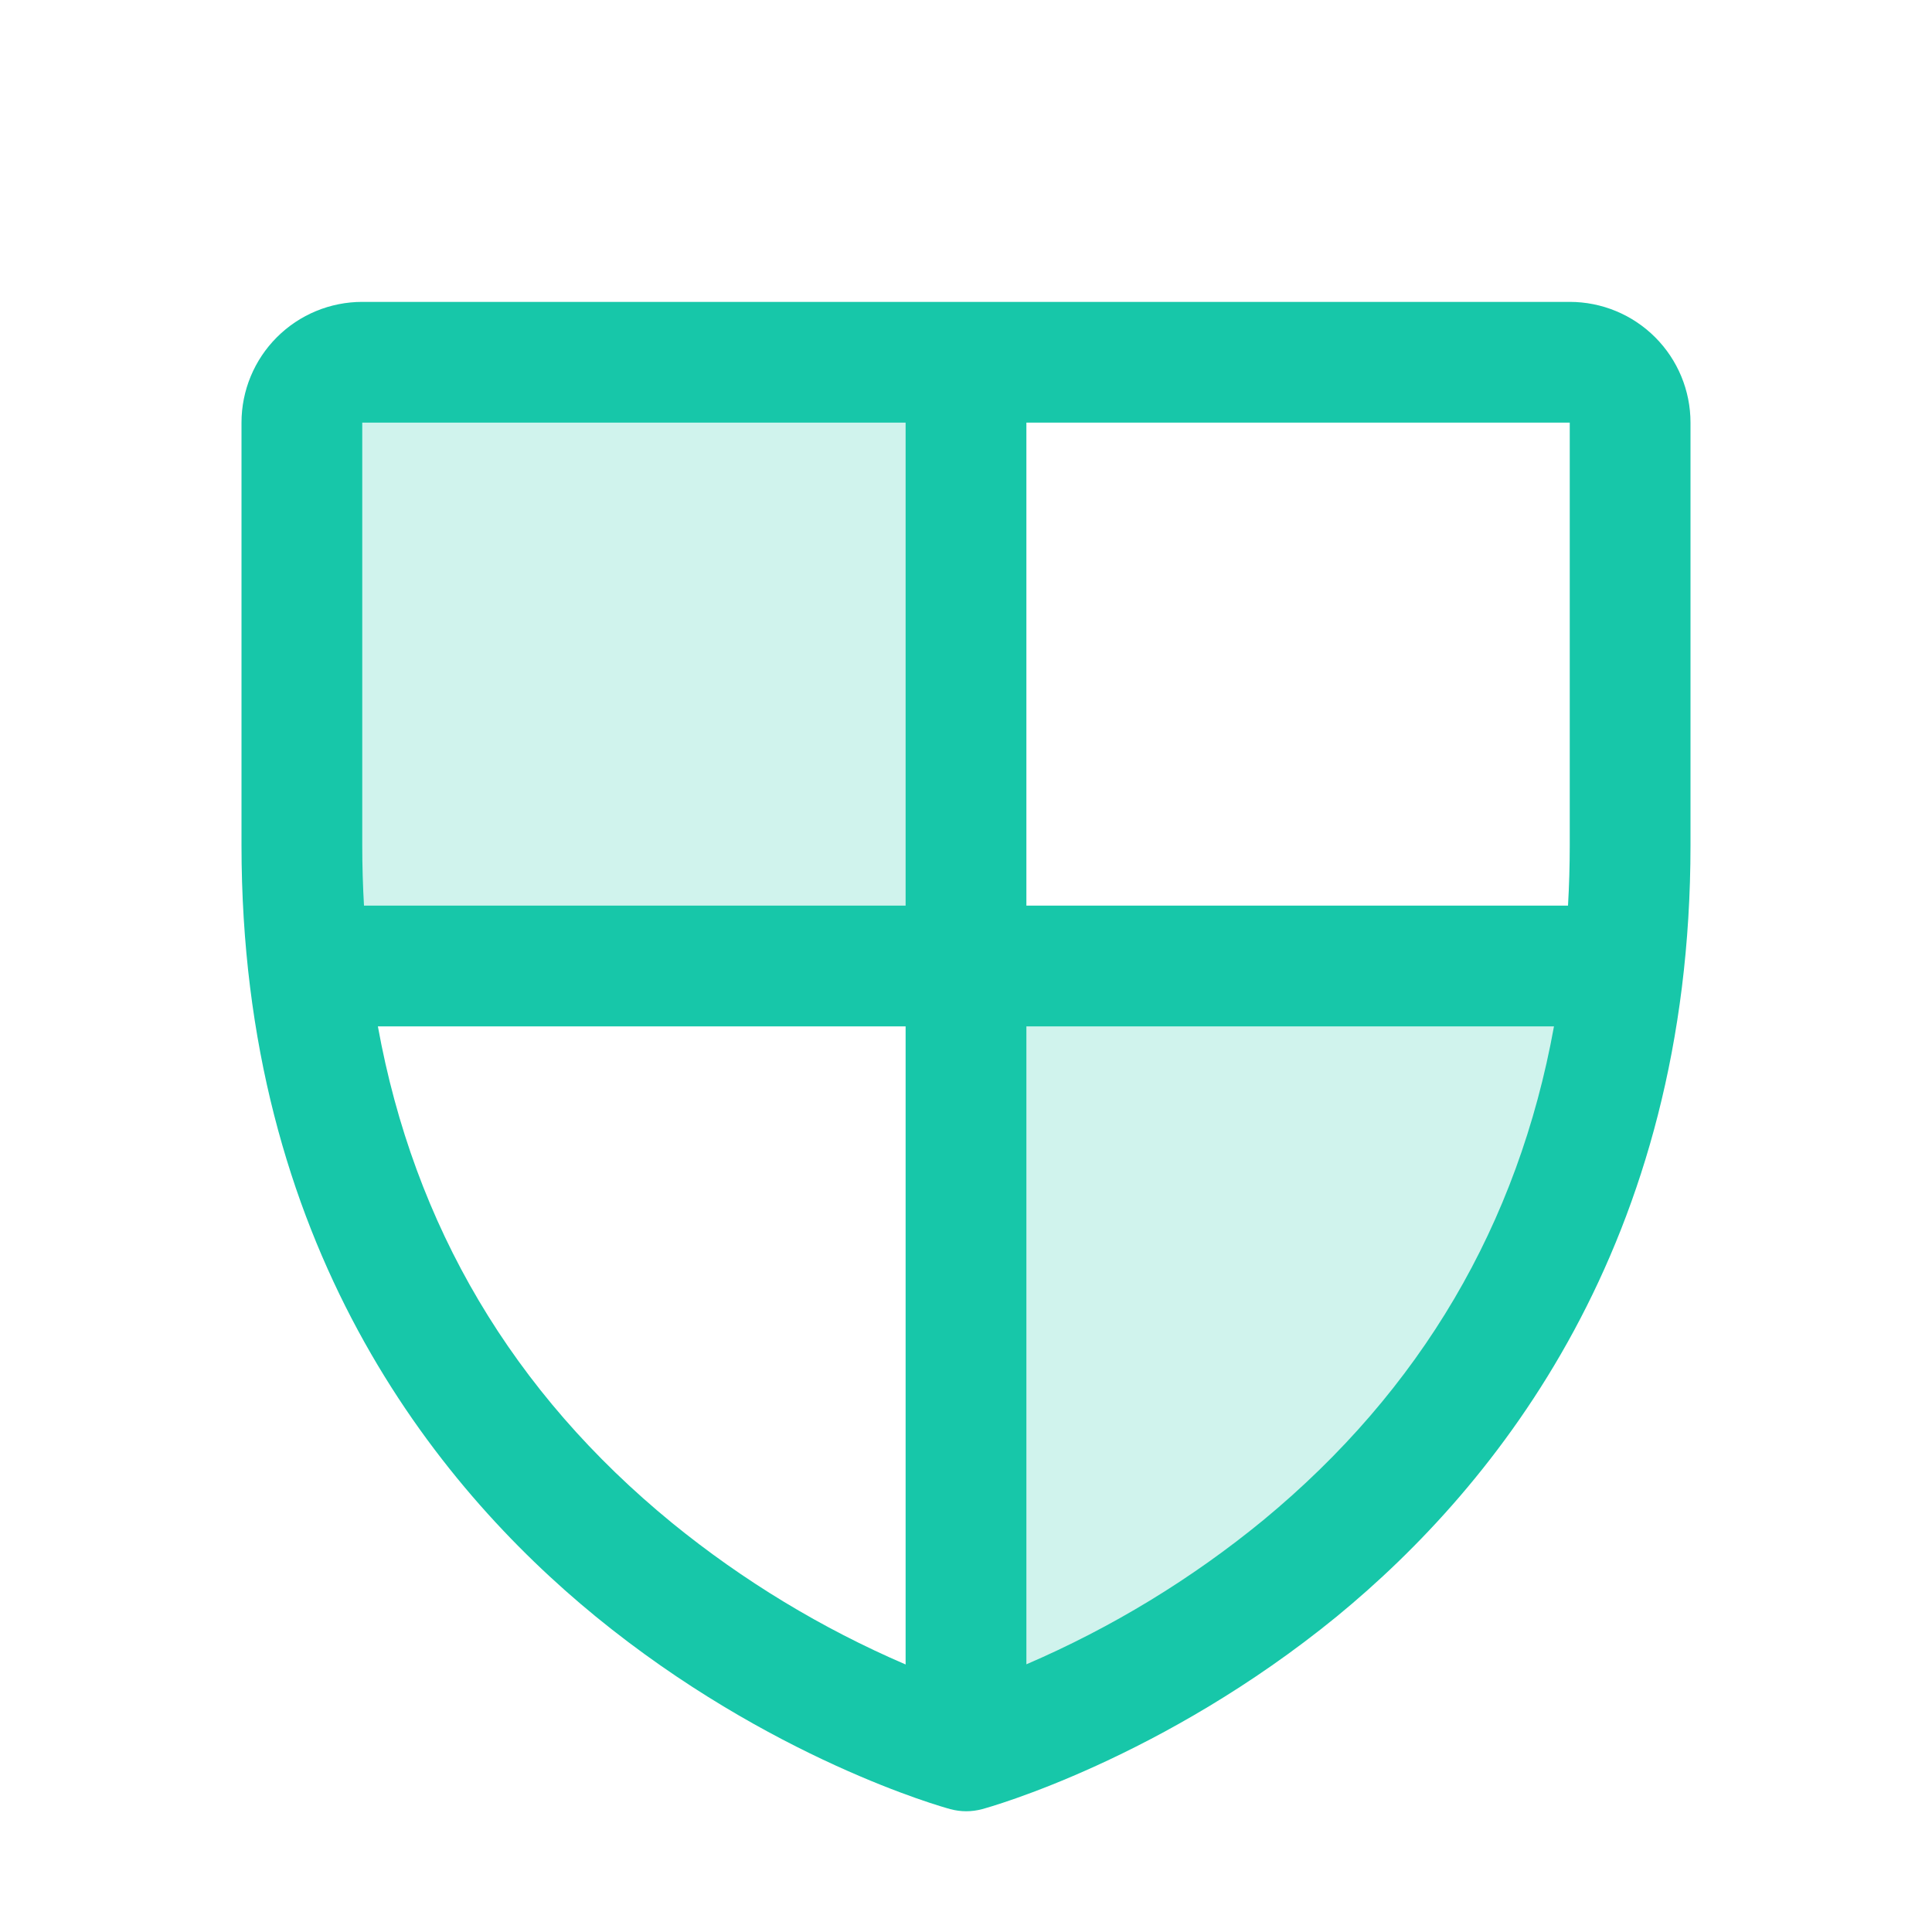
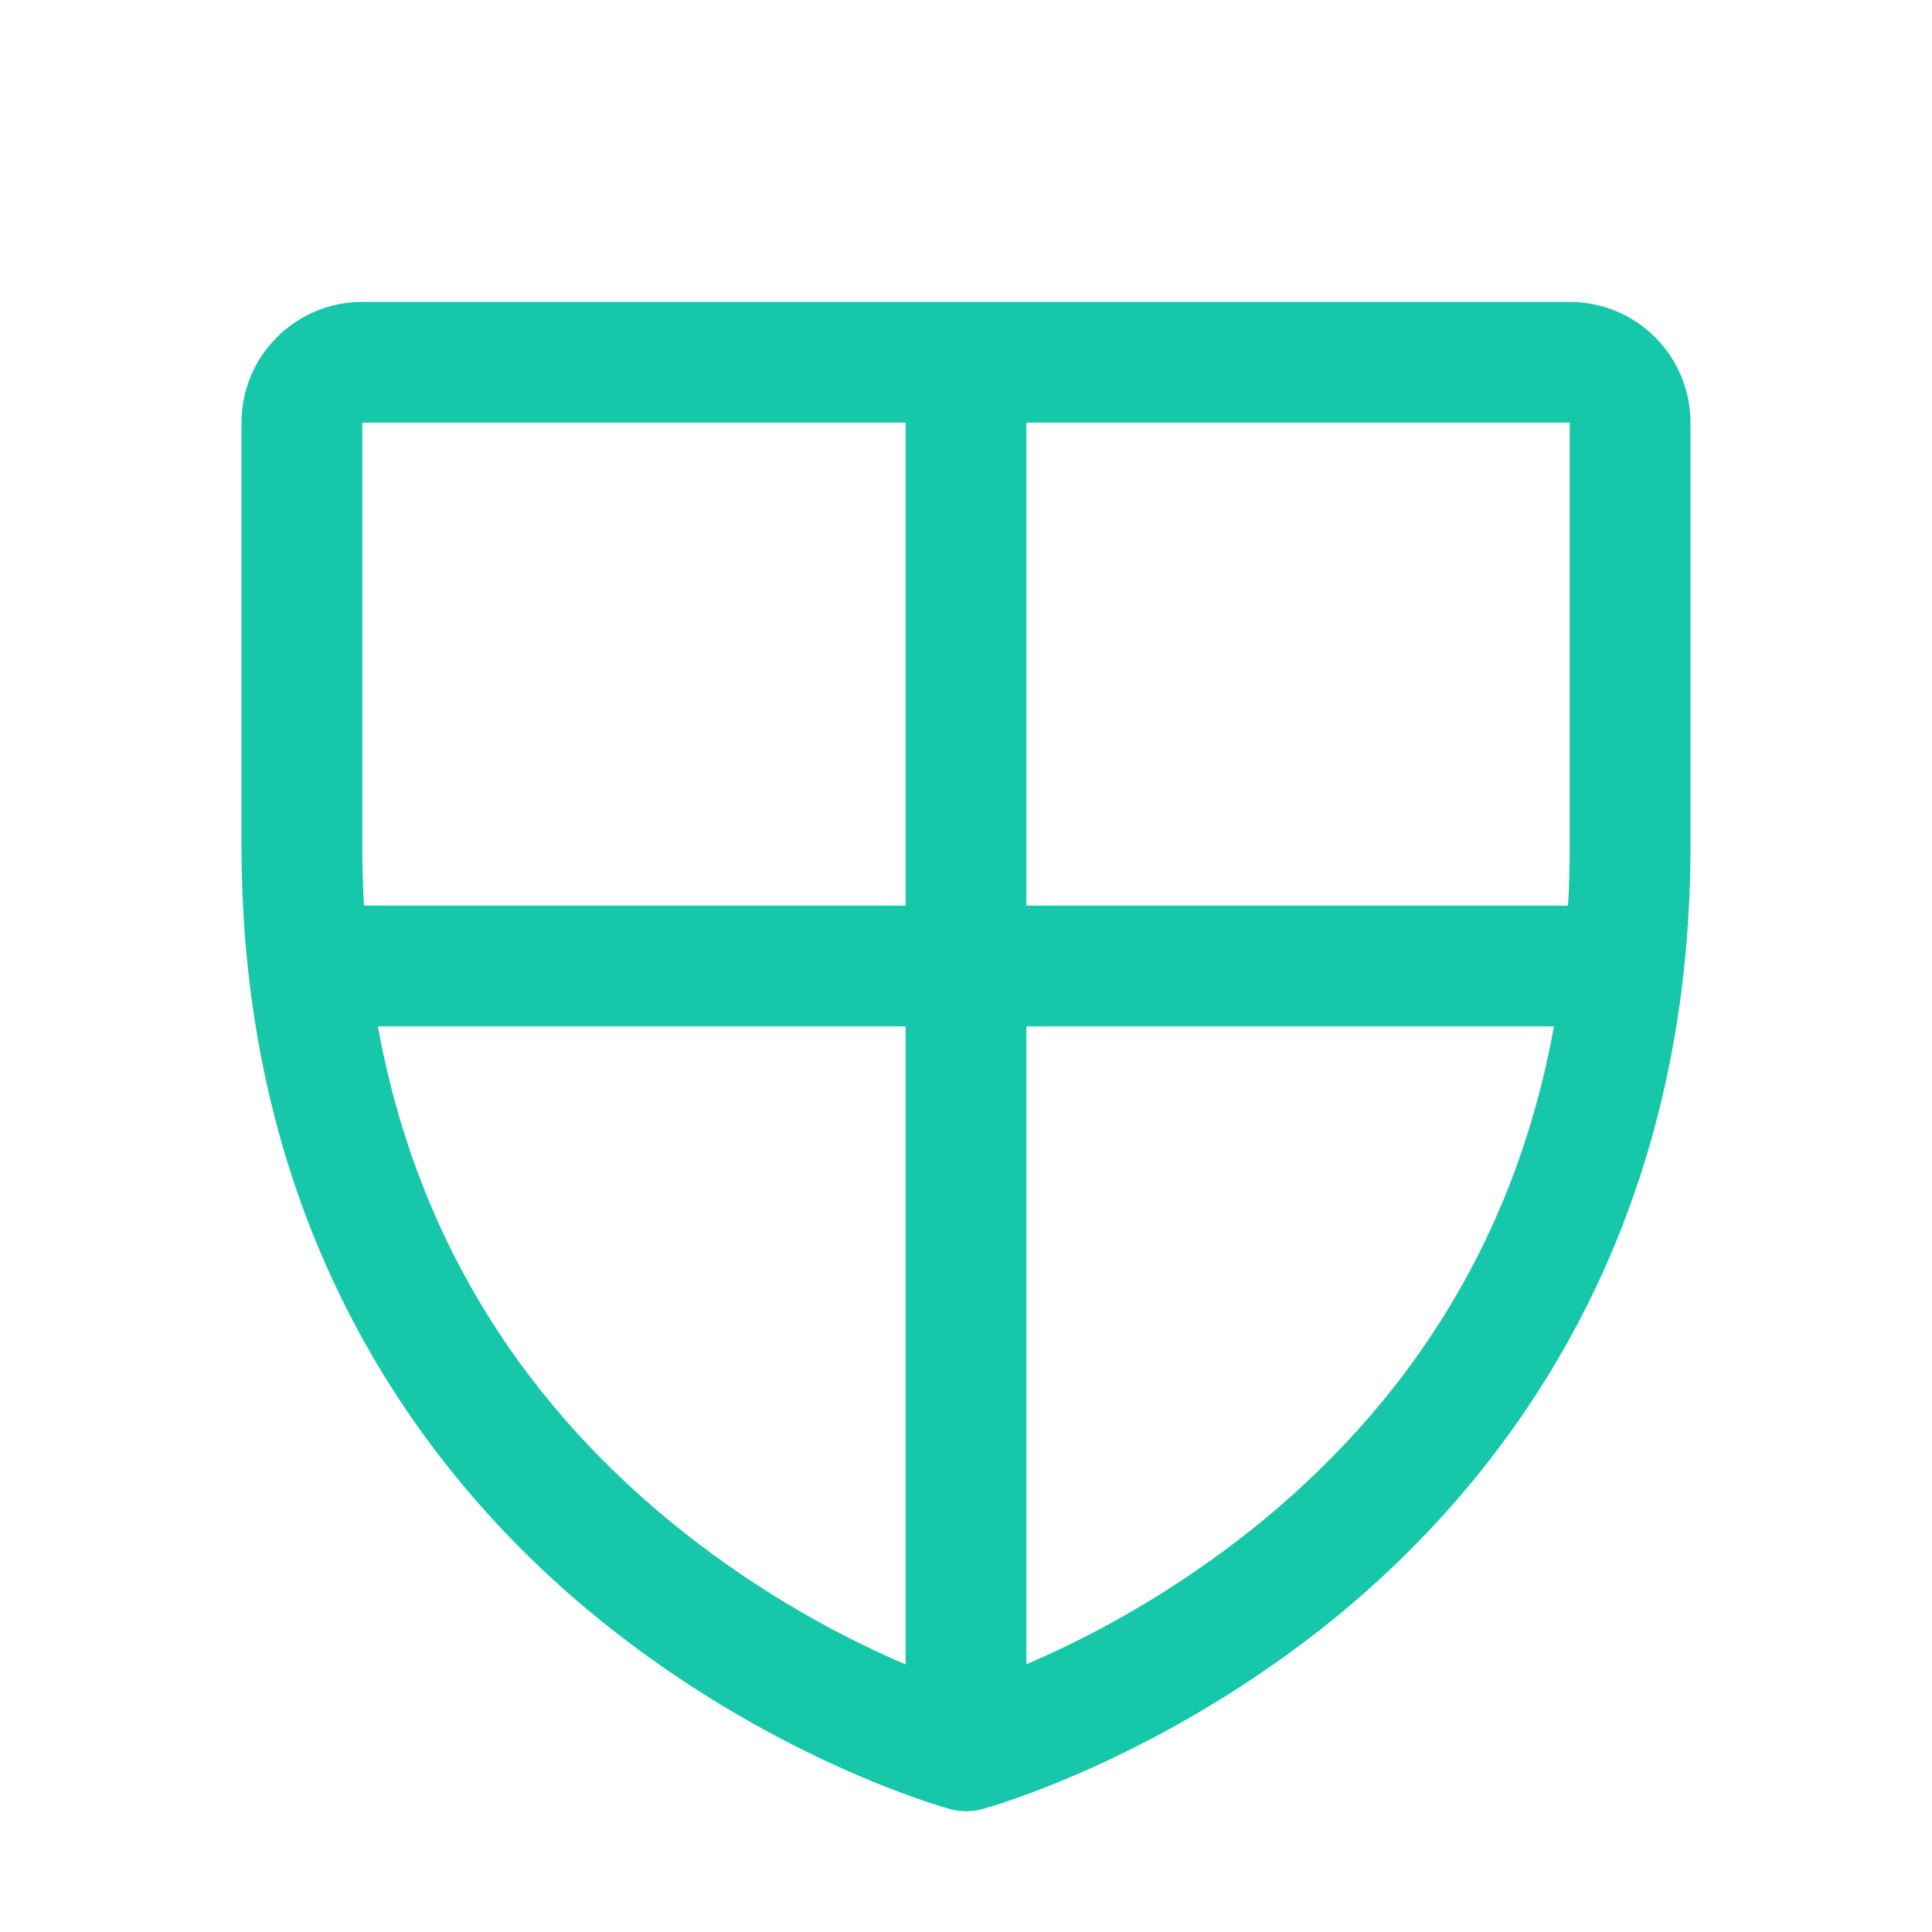
<svg xmlns="http://www.w3.org/2000/svg" width="110" height="110" viewBox="0 0 110 110" fill="none">
-   <path opacity="0.2" d="M55 20.625V55H17.561C17.311 52.717 17.186 50.422 17.188 48.125V24.062C17.188 23.151 17.55 22.276 18.194 21.632C18.839 20.987 19.713 20.625 20.625 20.625H55ZM55 55V99.688C55 99.688 88.541 90.535 92.439 55H55Z" fill="#17C7A9" />
  <path d="M89.375 17.188H20.625C18.802 17.188 17.053 17.912 15.764 19.201C14.474 20.491 13.75 22.239 13.75 24.062V48.125C13.75 70.778 24.716 84.507 33.915 92.035C43.824 100.139 53.681 102.893 54.111 103.005C54.701 103.165 55.324 103.165 55.915 103.005C56.345 102.893 66.189 100.139 76.111 92.035C85.284 84.507 96.25 70.778 96.25 48.125V24.062C96.25 22.239 95.526 20.491 94.236 19.201C92.947 17.912 91.198 17.188 89.375 17.188ZM51.562 94.768C46.781 92.712 42.308 90.002 38.272 86.715C29.184 79.282 23.577 69.798 21.515 58.438H51.562V94.768ZM51.562 51.562H20.724C20.659 50.432 20.625 49.289 20.625 48.125V24.062H51.562V51.562ZM71.93 86.548C67.84 89.904 63.298 92.668 58.438 94.759V58.438H88.477C86.436 69.713 80.897 79.14 71.93 86.548ZM89.375 48.125C89.375 49.289 89.341 50.432 89.276 51.562H58.438V24.062H89.375V48.125Z" fill="#17C7A9" />
</svg>